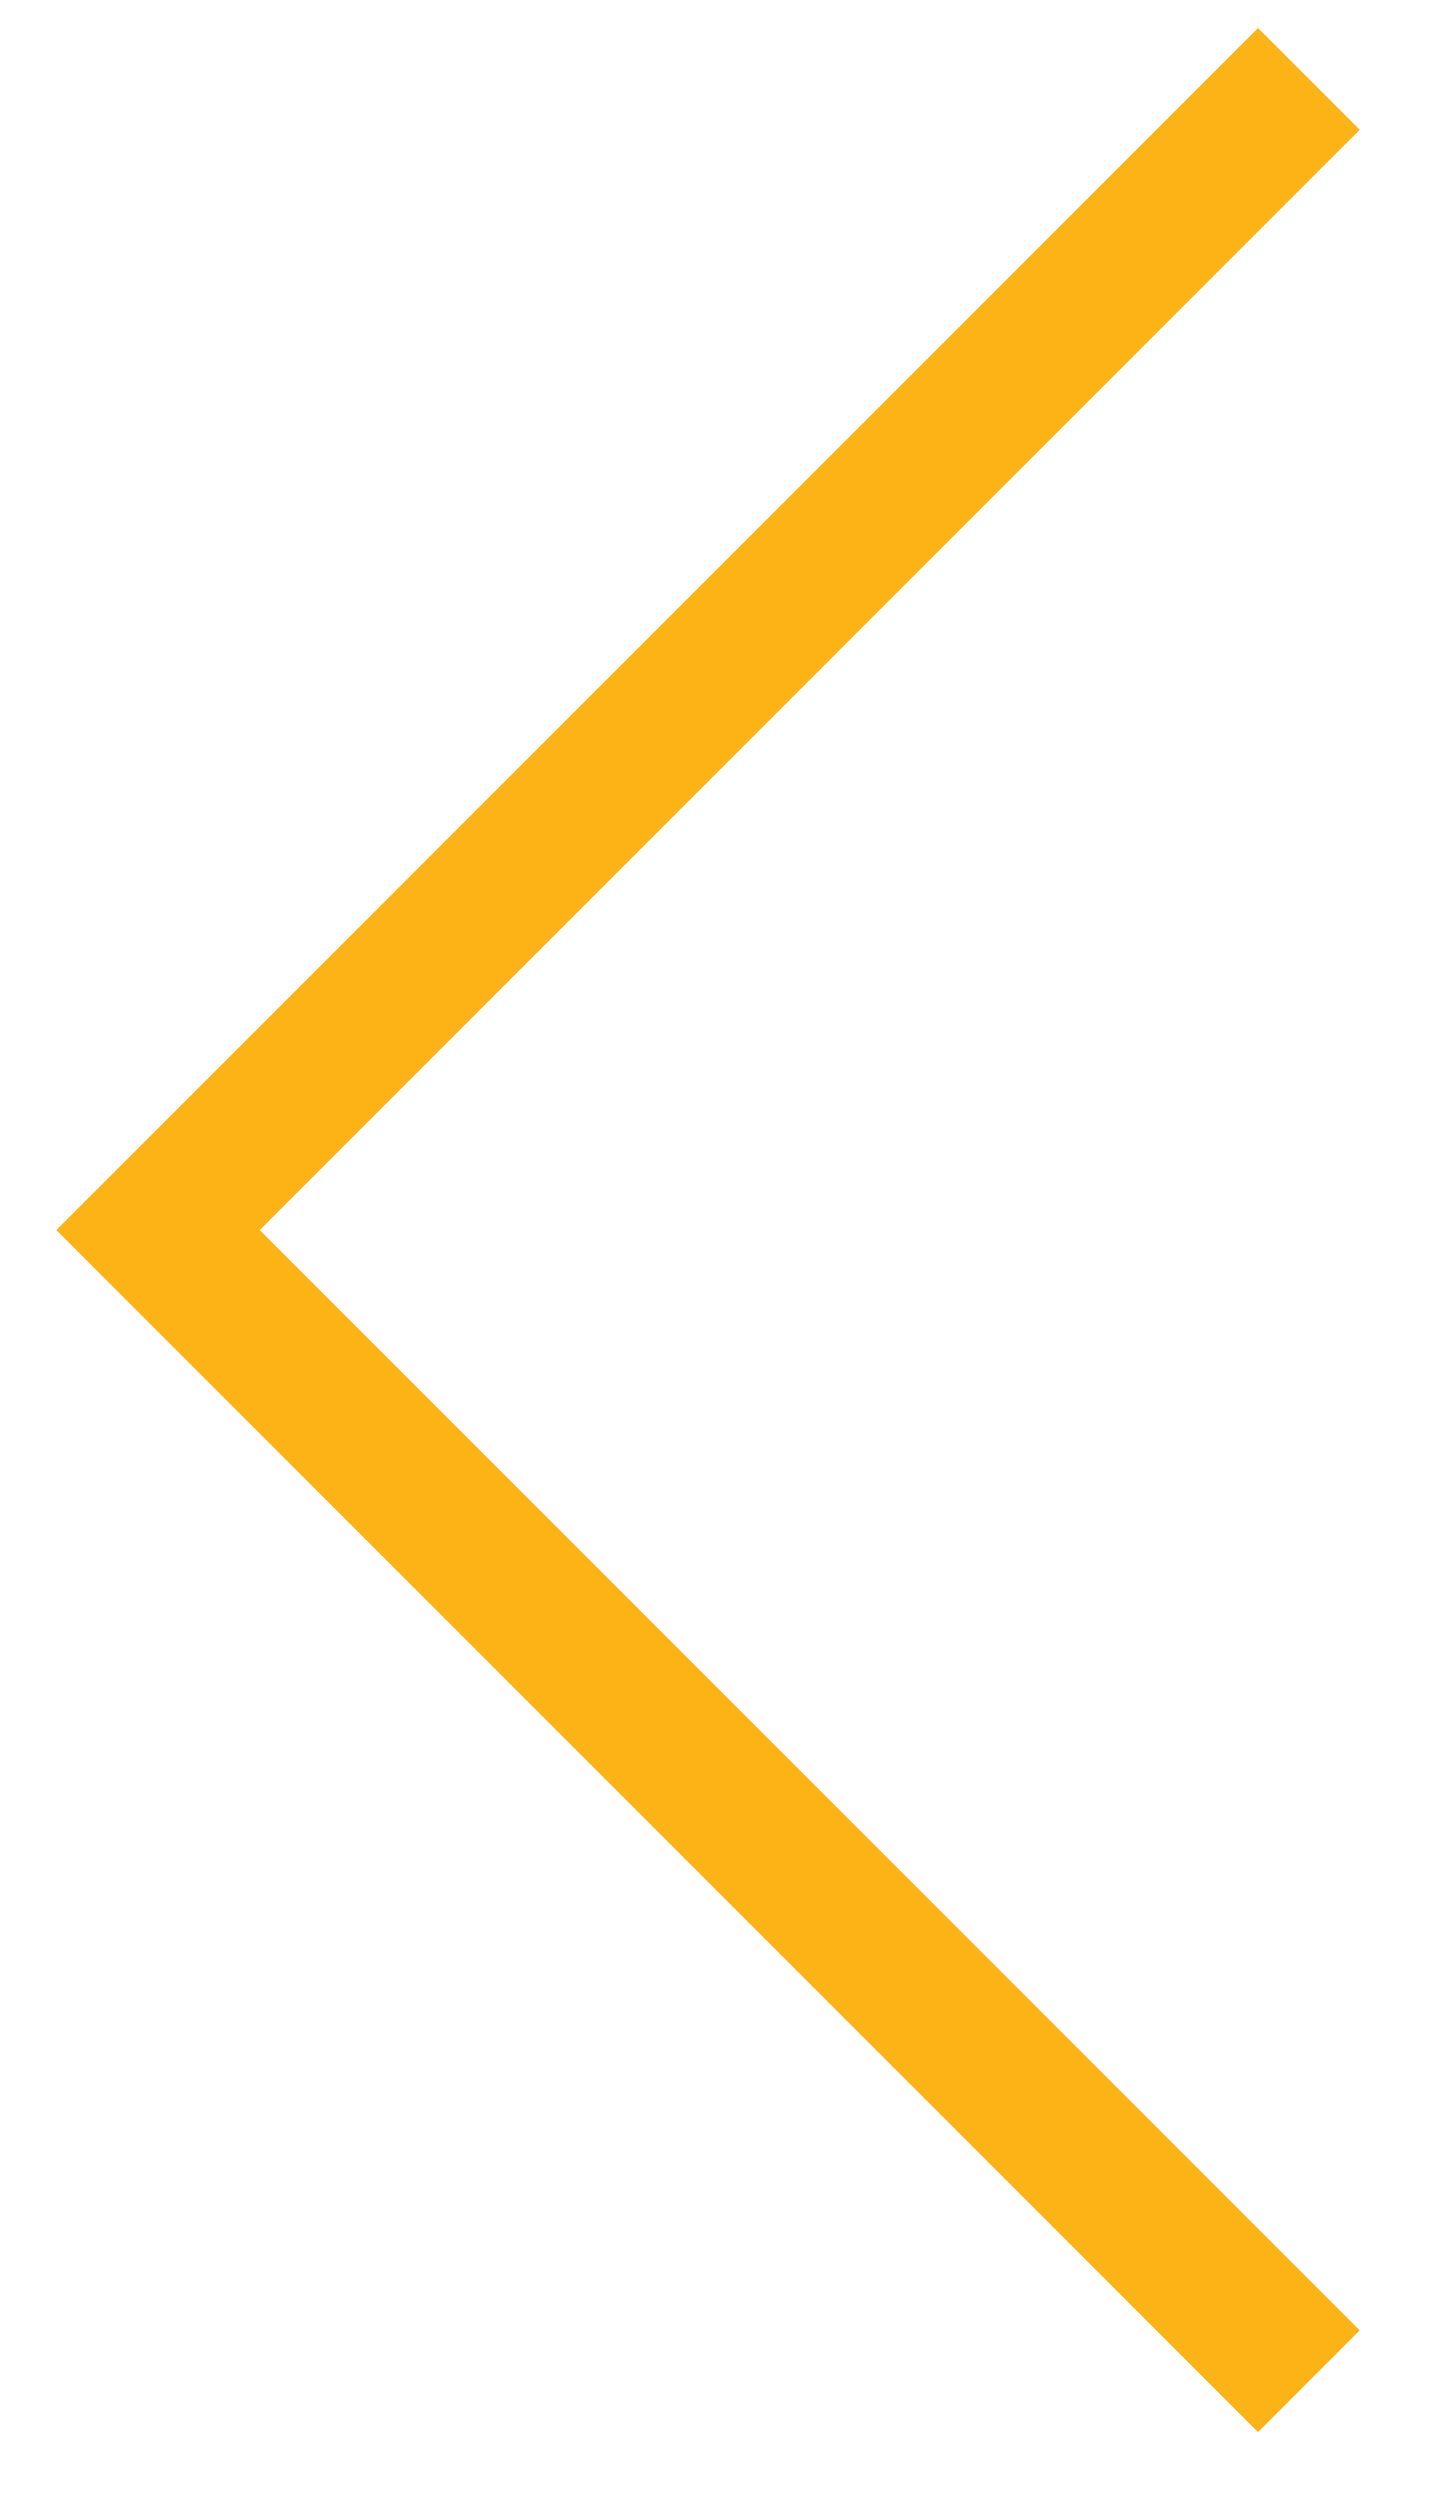
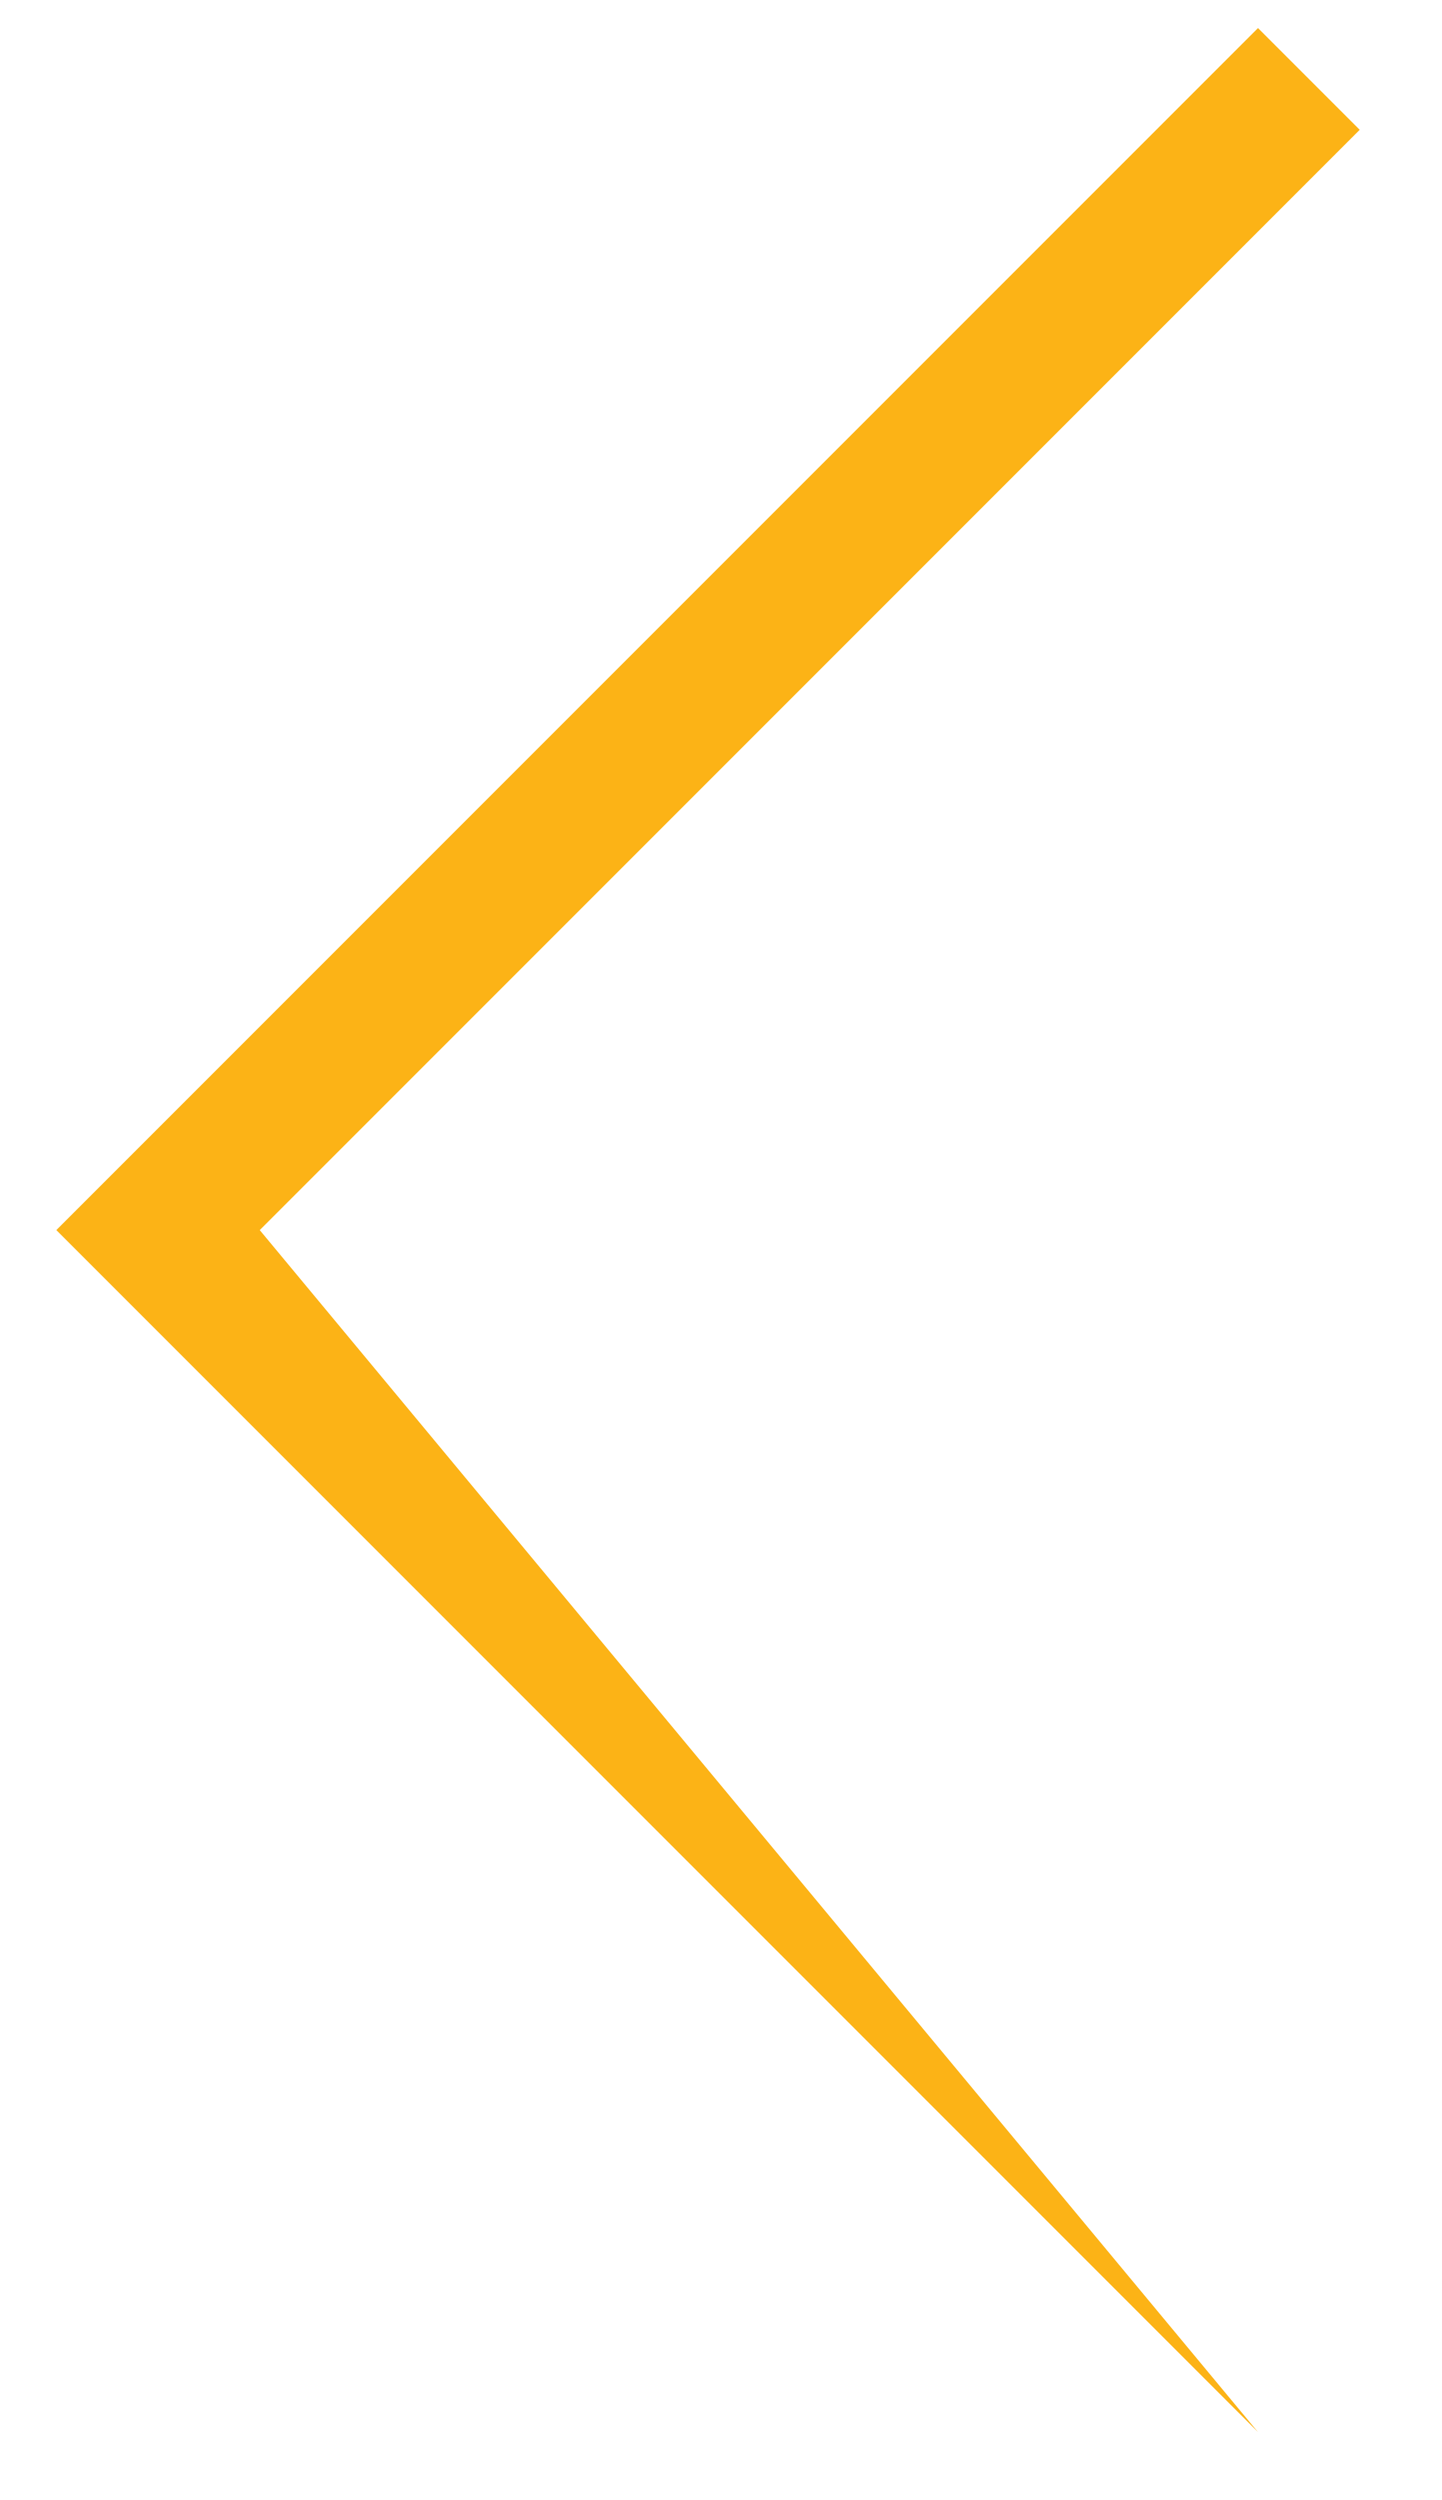
<svg xmlns="http://www.w3.org/2000/svg" width="15" height="26" viewBox="0 0 15 26" fill="none">
-   <path d="M13.086 0.292L0.586 12.792L13.086 25.292L14.144 24.234L2.702 12.792L14.144 1.35L13.086 0.292Z" fill="#FCB316" />
+   <path d="M13.086 0.292L0.586 12.792L13.086 25.292L2.702 12.792L14.144 1.35L13.086 0.292Z" fill="#FCB316" />
</svg>